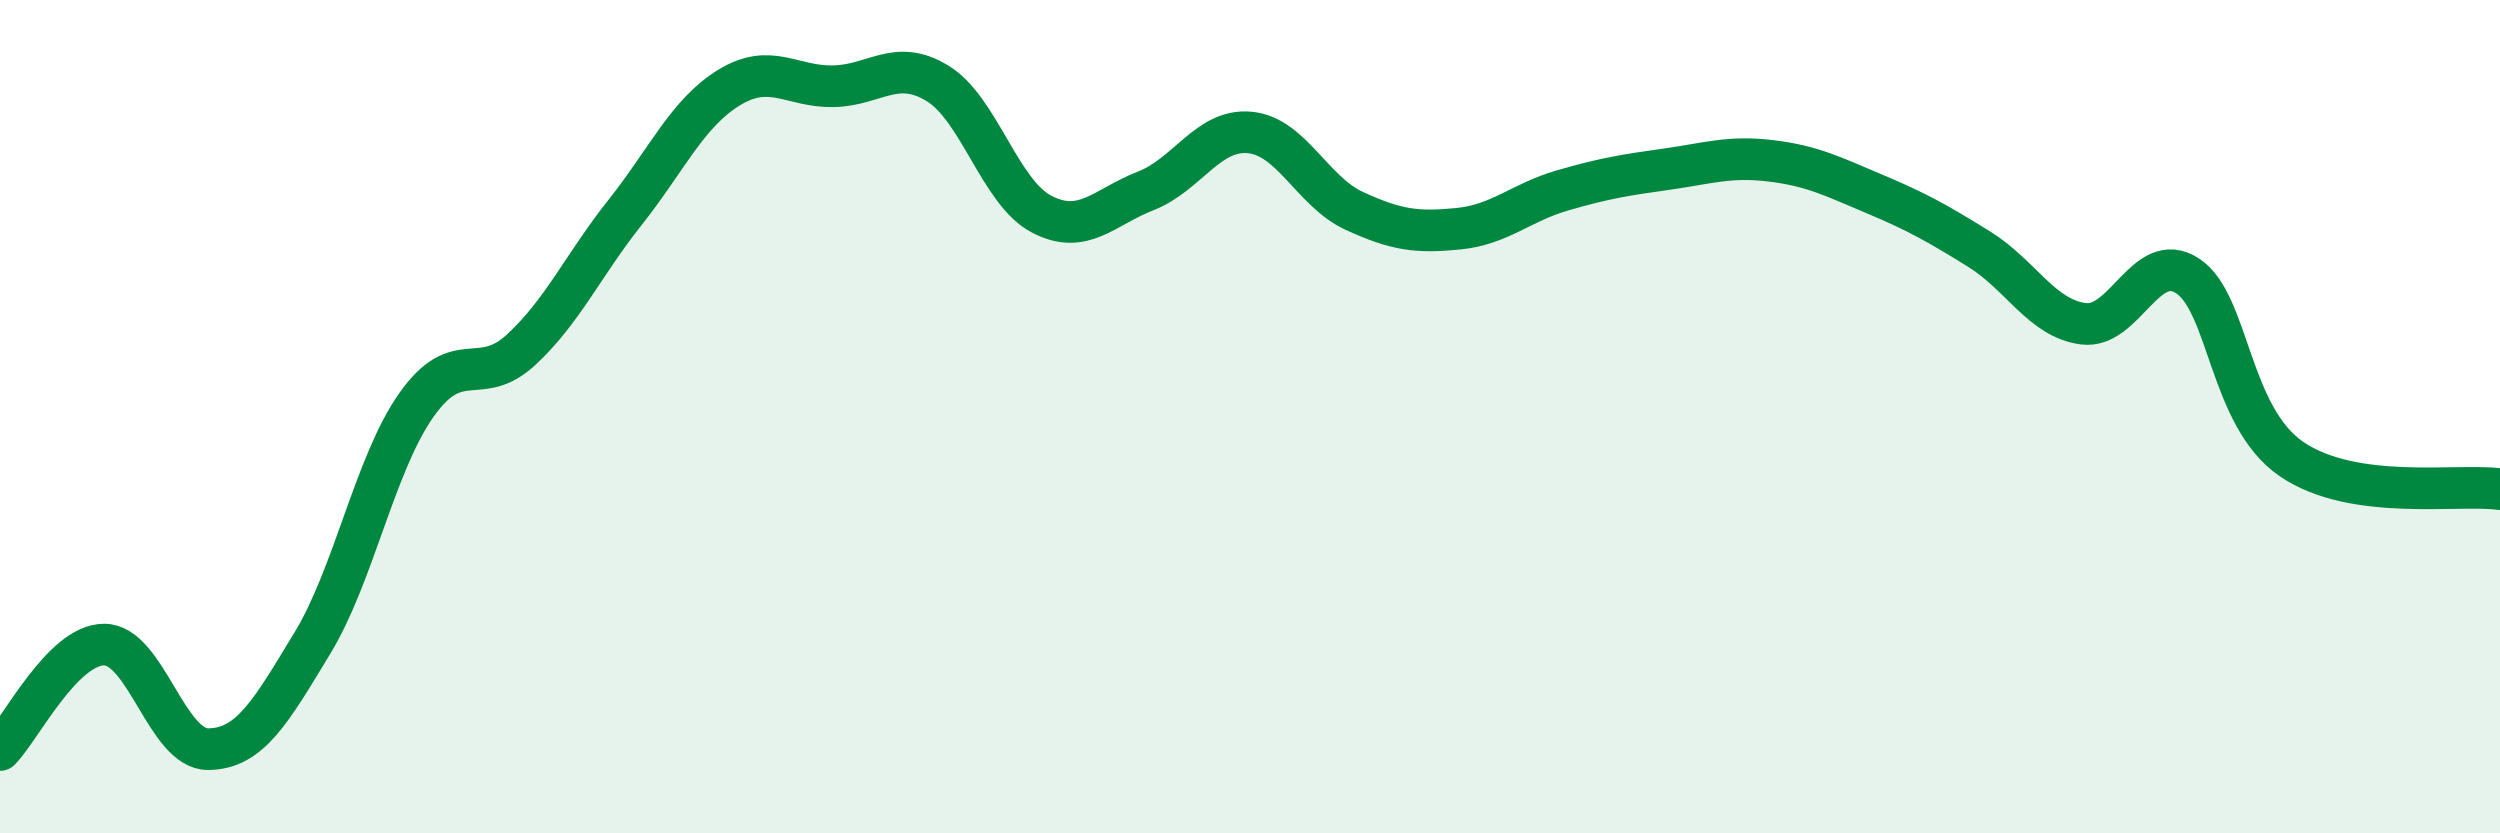
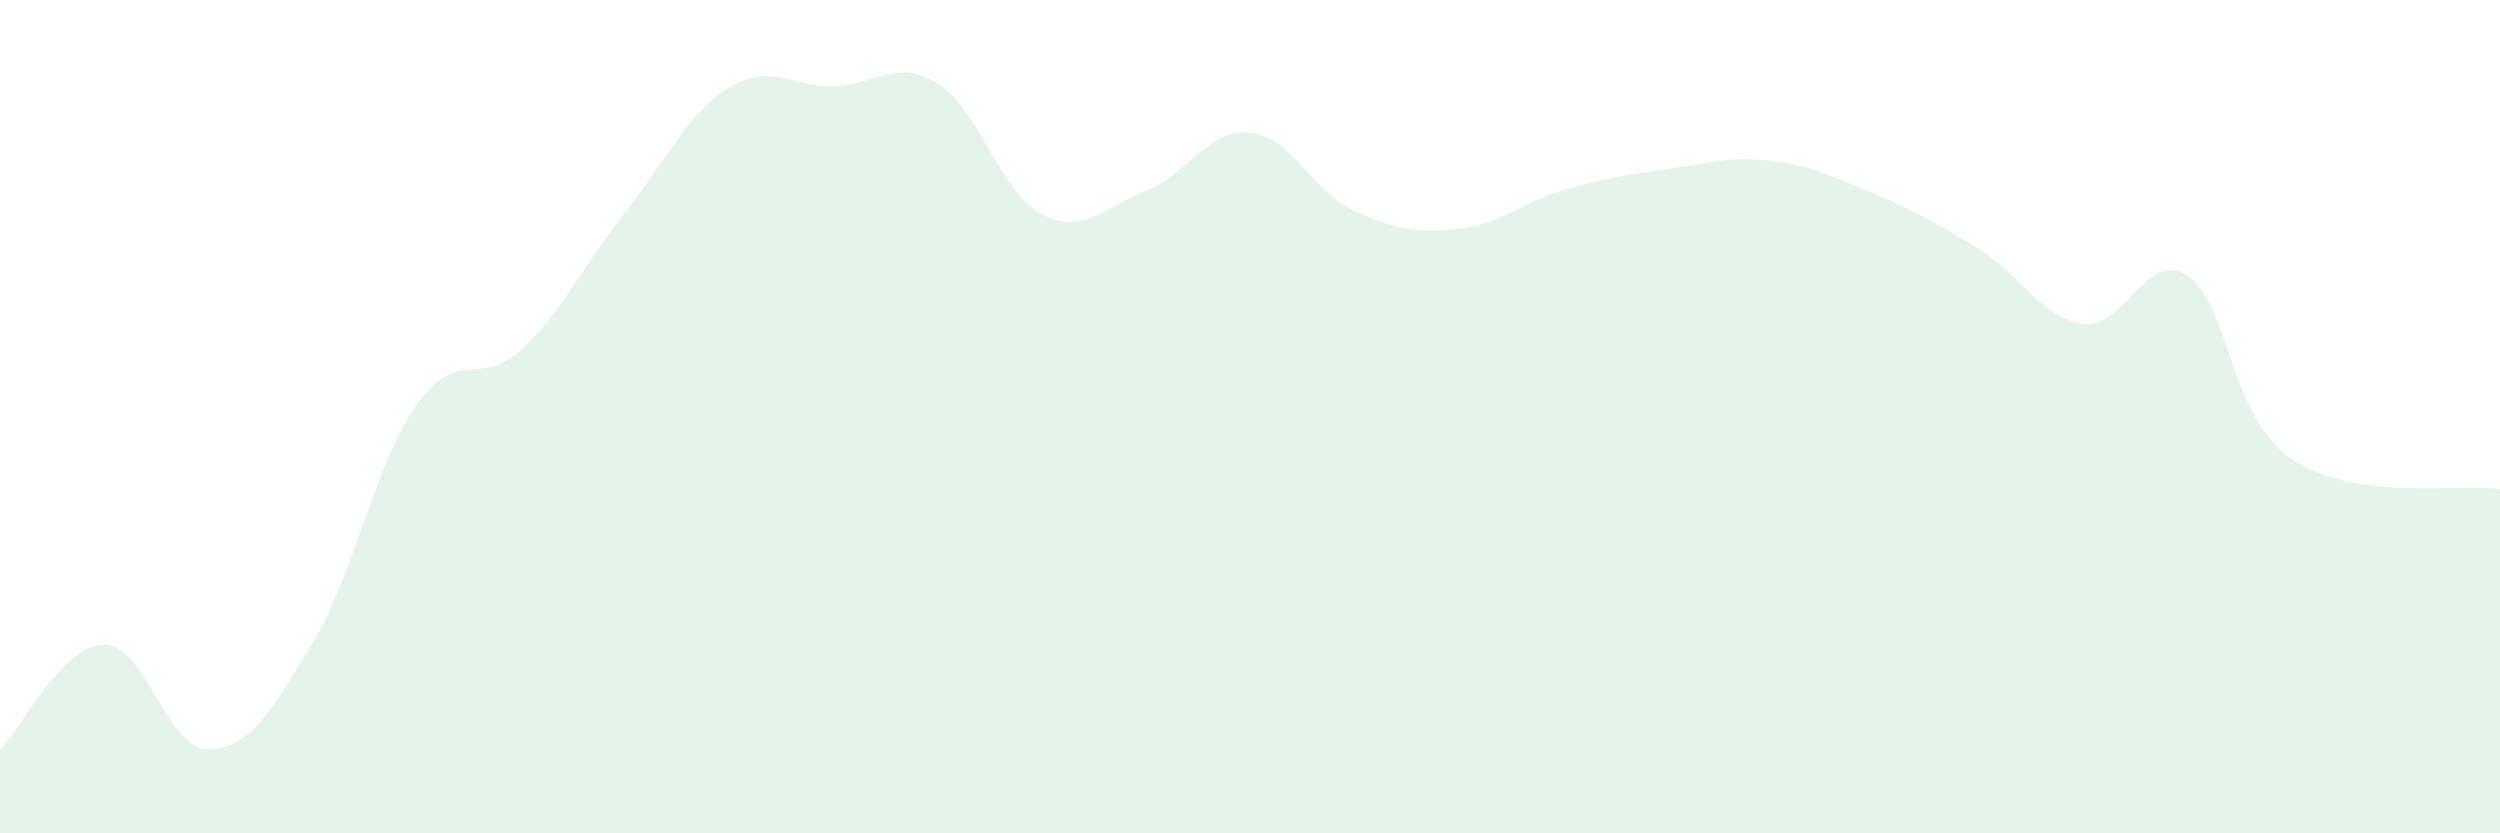
<svg xmlns="http://www.w3.org/2000/svg" width="60" height="20" viewBox="0 0 60 20">
  <path d="M 0,18 C 0.5,17.49 1.5,15.47 2.5,15.47 C 3.5,15.47 4,17.99 5,17.98 C 6,17.97 6.5,17.08 7.5,15.43 C 8.5,13.78 9,11.12 10,9.71 C 11,8.3 11.5,9.32 12.5,8.4 C 13.5,7.48 14,6.36 15,5.1 C 16,3.84 16.5,2.71 17.5,2.1 C 18.5,1.49 19,2.09 20,2.07 C 21,2.05 21.5,1.39 22.5,2 C 23.5,2.61 24,4.62 25,5.14 C 26,5.66 26.5,4.97 27.5,4.58 C 28.5,4.19 29,3.08 30,3.18 C 31,3.28 31.5,4.6 32.5,5.06 C 33.5,5.52 34,5.59 35,5.49 C 36,5.39 36.5,4.86 37.5,4.57 C 38.5,4.28 39,4.2 40,4.06 C 41,3.92 41.5,3.74 42.5,3.86 C 43.5,3.98 44,4.24 45,4.66 C 46,5.08 46.5,5.36 47.5,5.98 C 48.5,6.6 49,7.64 50,7.77 C 51,7.9 51.5,5.97 52.5,6.62 C 53.5,7.27 53.5,10 55,11.02 C 56.5,12.04 59,11.6 60,11.74L60 20L0 20Z" fill="#008740" opacity="0.1" stroke-linecap="round" stroke-linejoin="round" />
-   <path d="M 0,18 C 0.5,17.49 1.5,15.47 2.5,15.47 C 3.5,15.47 4,17.99 5,17.98 C 6,17.97 6.5,17.08 7.5,15.43 C 8.5,13.78 9,11.12 10,9.71 C 11,8.3 11.5,9.32 12.5,8.4 C 13.5,7.48 14,6.36 15,5.1 C 16,3.84 16.5,2.71 17.5,2.1 C 18.5,1.49 19,2.09 20,2.07 C 21,2.05 21.5,1.39 22.5,2 C 23.5,2.61 24,4.62 25,5.14 C 26,5.66 26.5,4.97 27.5,4.58 C 28.5,4.19 29,3.08 30,3.18 C 31,3.28 31.5,4.6 32.5,5.06 C 33.5,5.52 34,5.59 35,5.49 C 36,5.39 36.5,4.86 37.5,4.57 C 38.5,4.28 39,4.2 40,4.06 C 41,3.92 41.5,3.74 42.5,3.86 C 43.5,3.98 44,4.24 45,4.66 C 46,5.08 46.5,5.36 47.5,5.98 C 48.5,6.6 49,7.64 50,7.77 C 51,7.9 51.5,5.97 52.5,6.62 C 53.5,7.27 53.5,10 55,11.02 C 56.5,12.04 59,11.6 60,11.74" stroke="#008740" stroke-width="1" fill="none" stroke-linecap="round" stroke-linejoin="round" />
</svg>